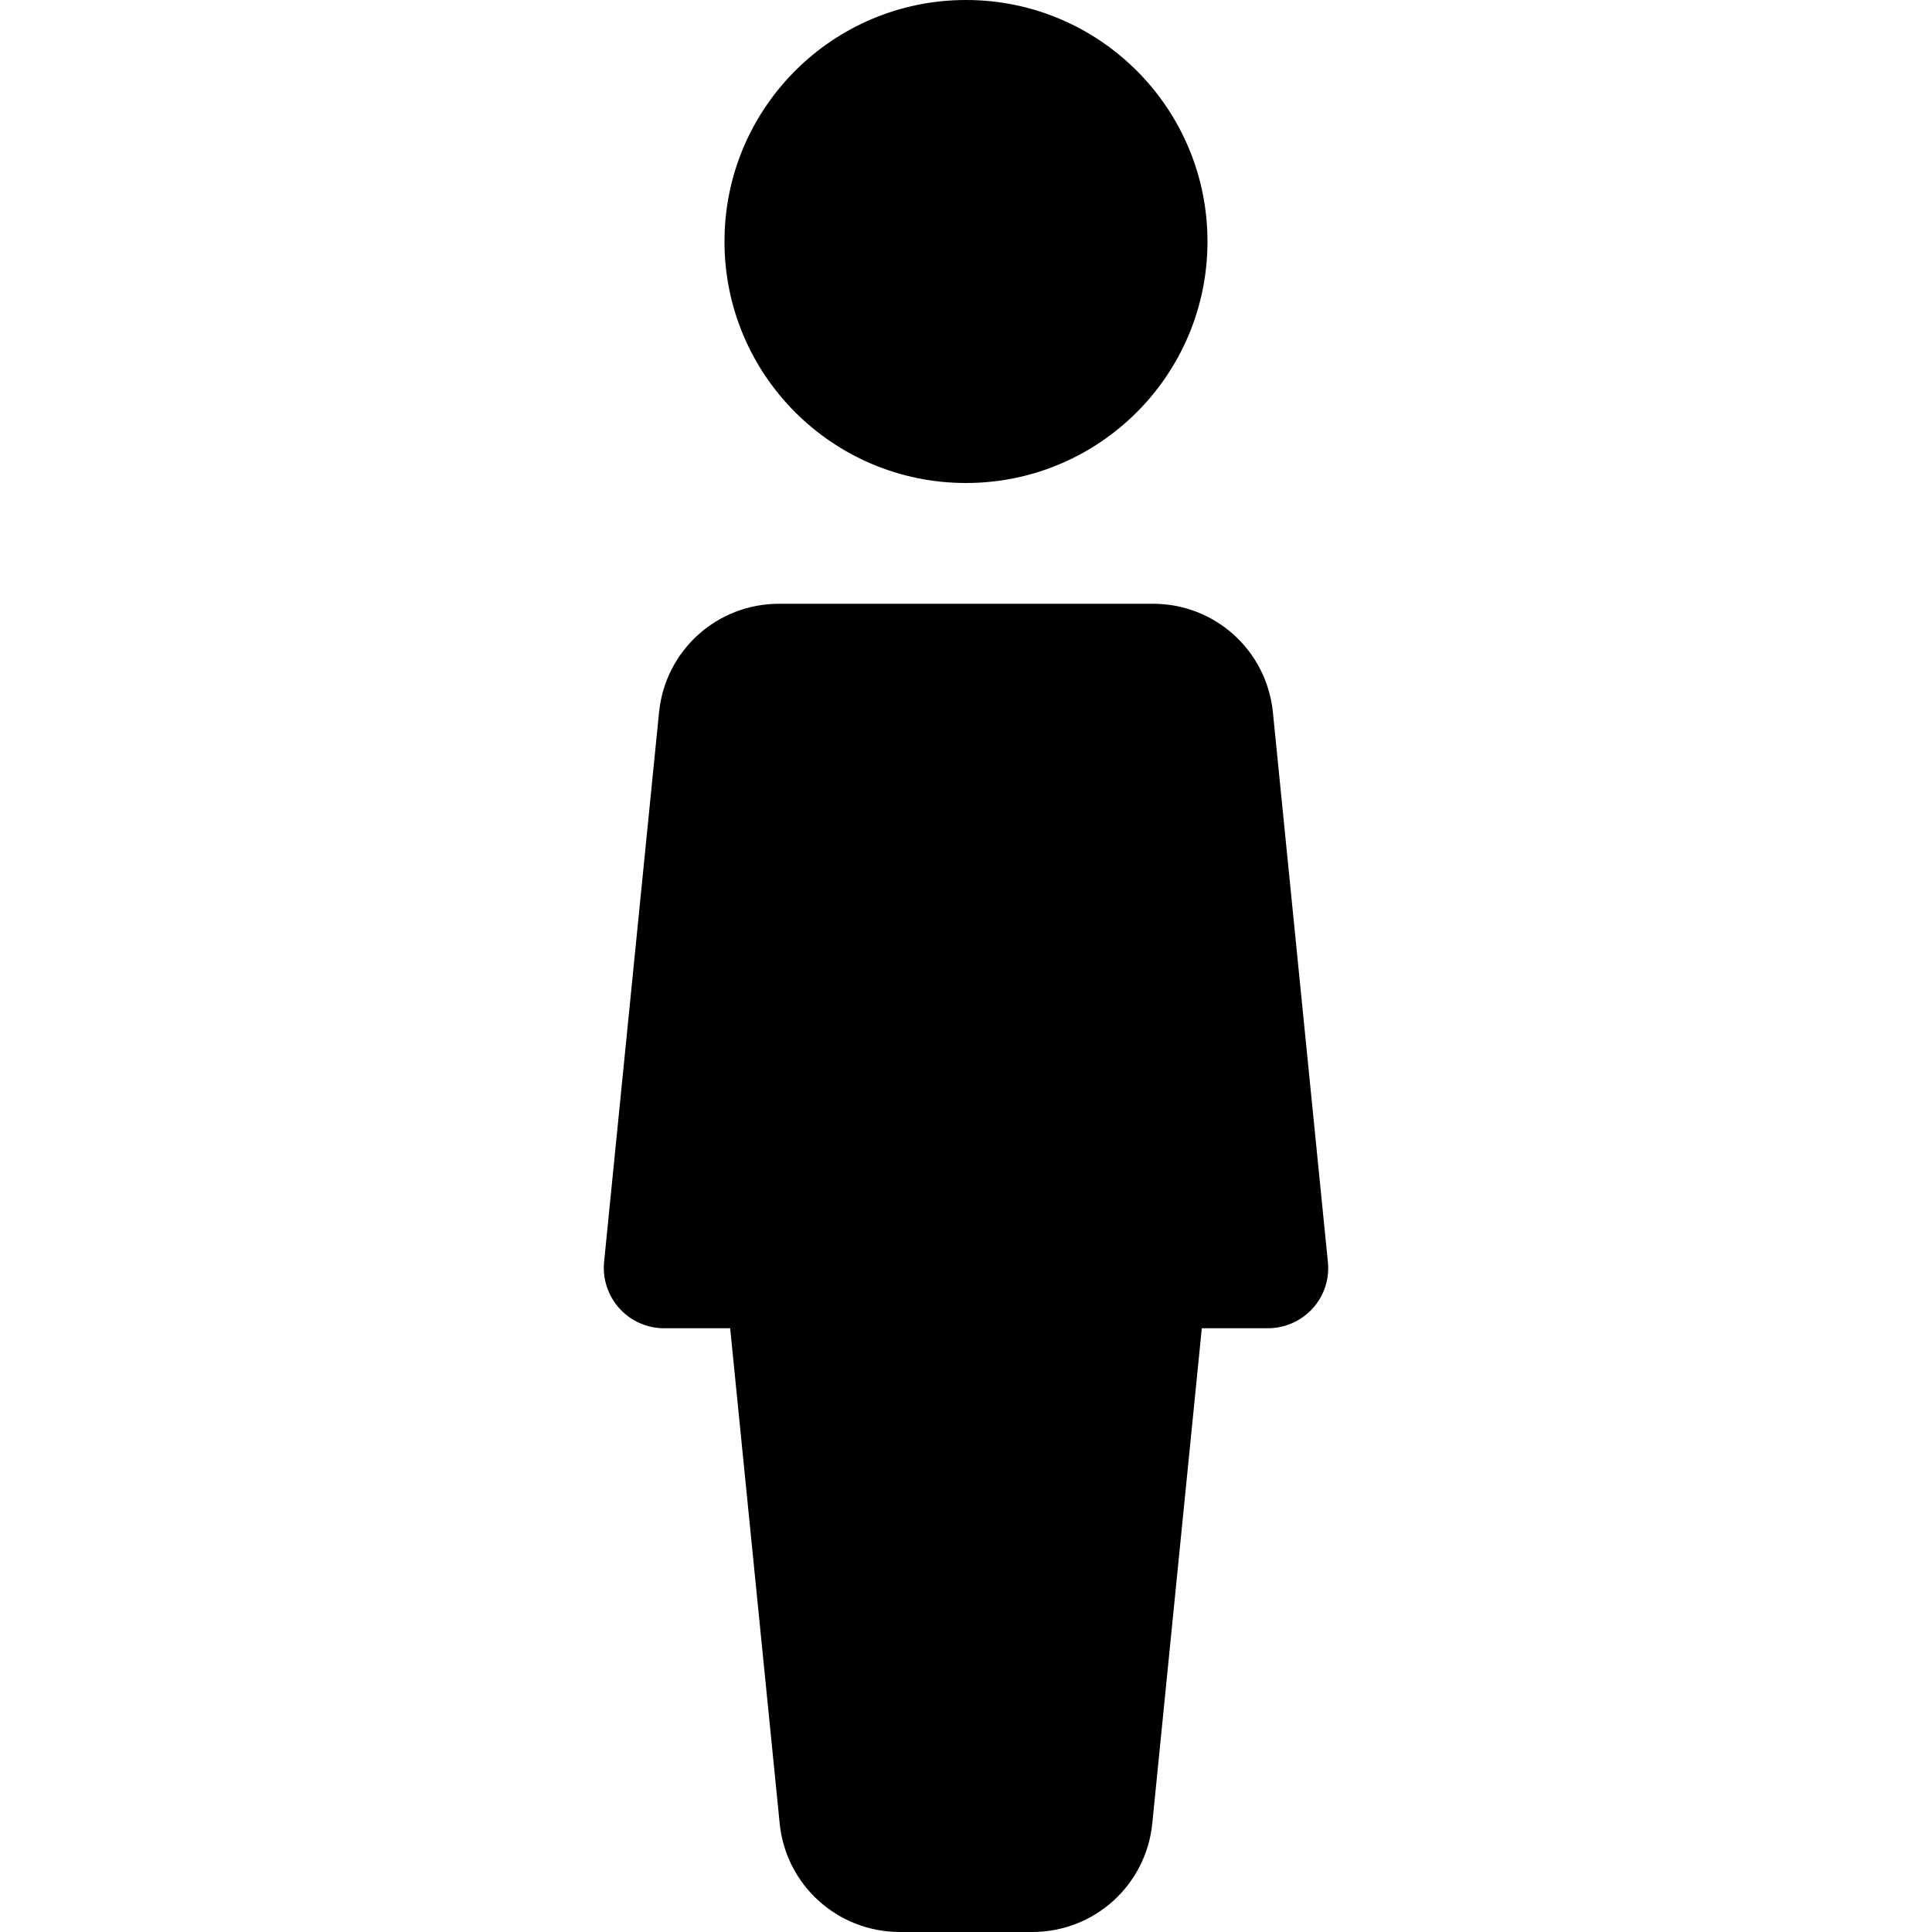
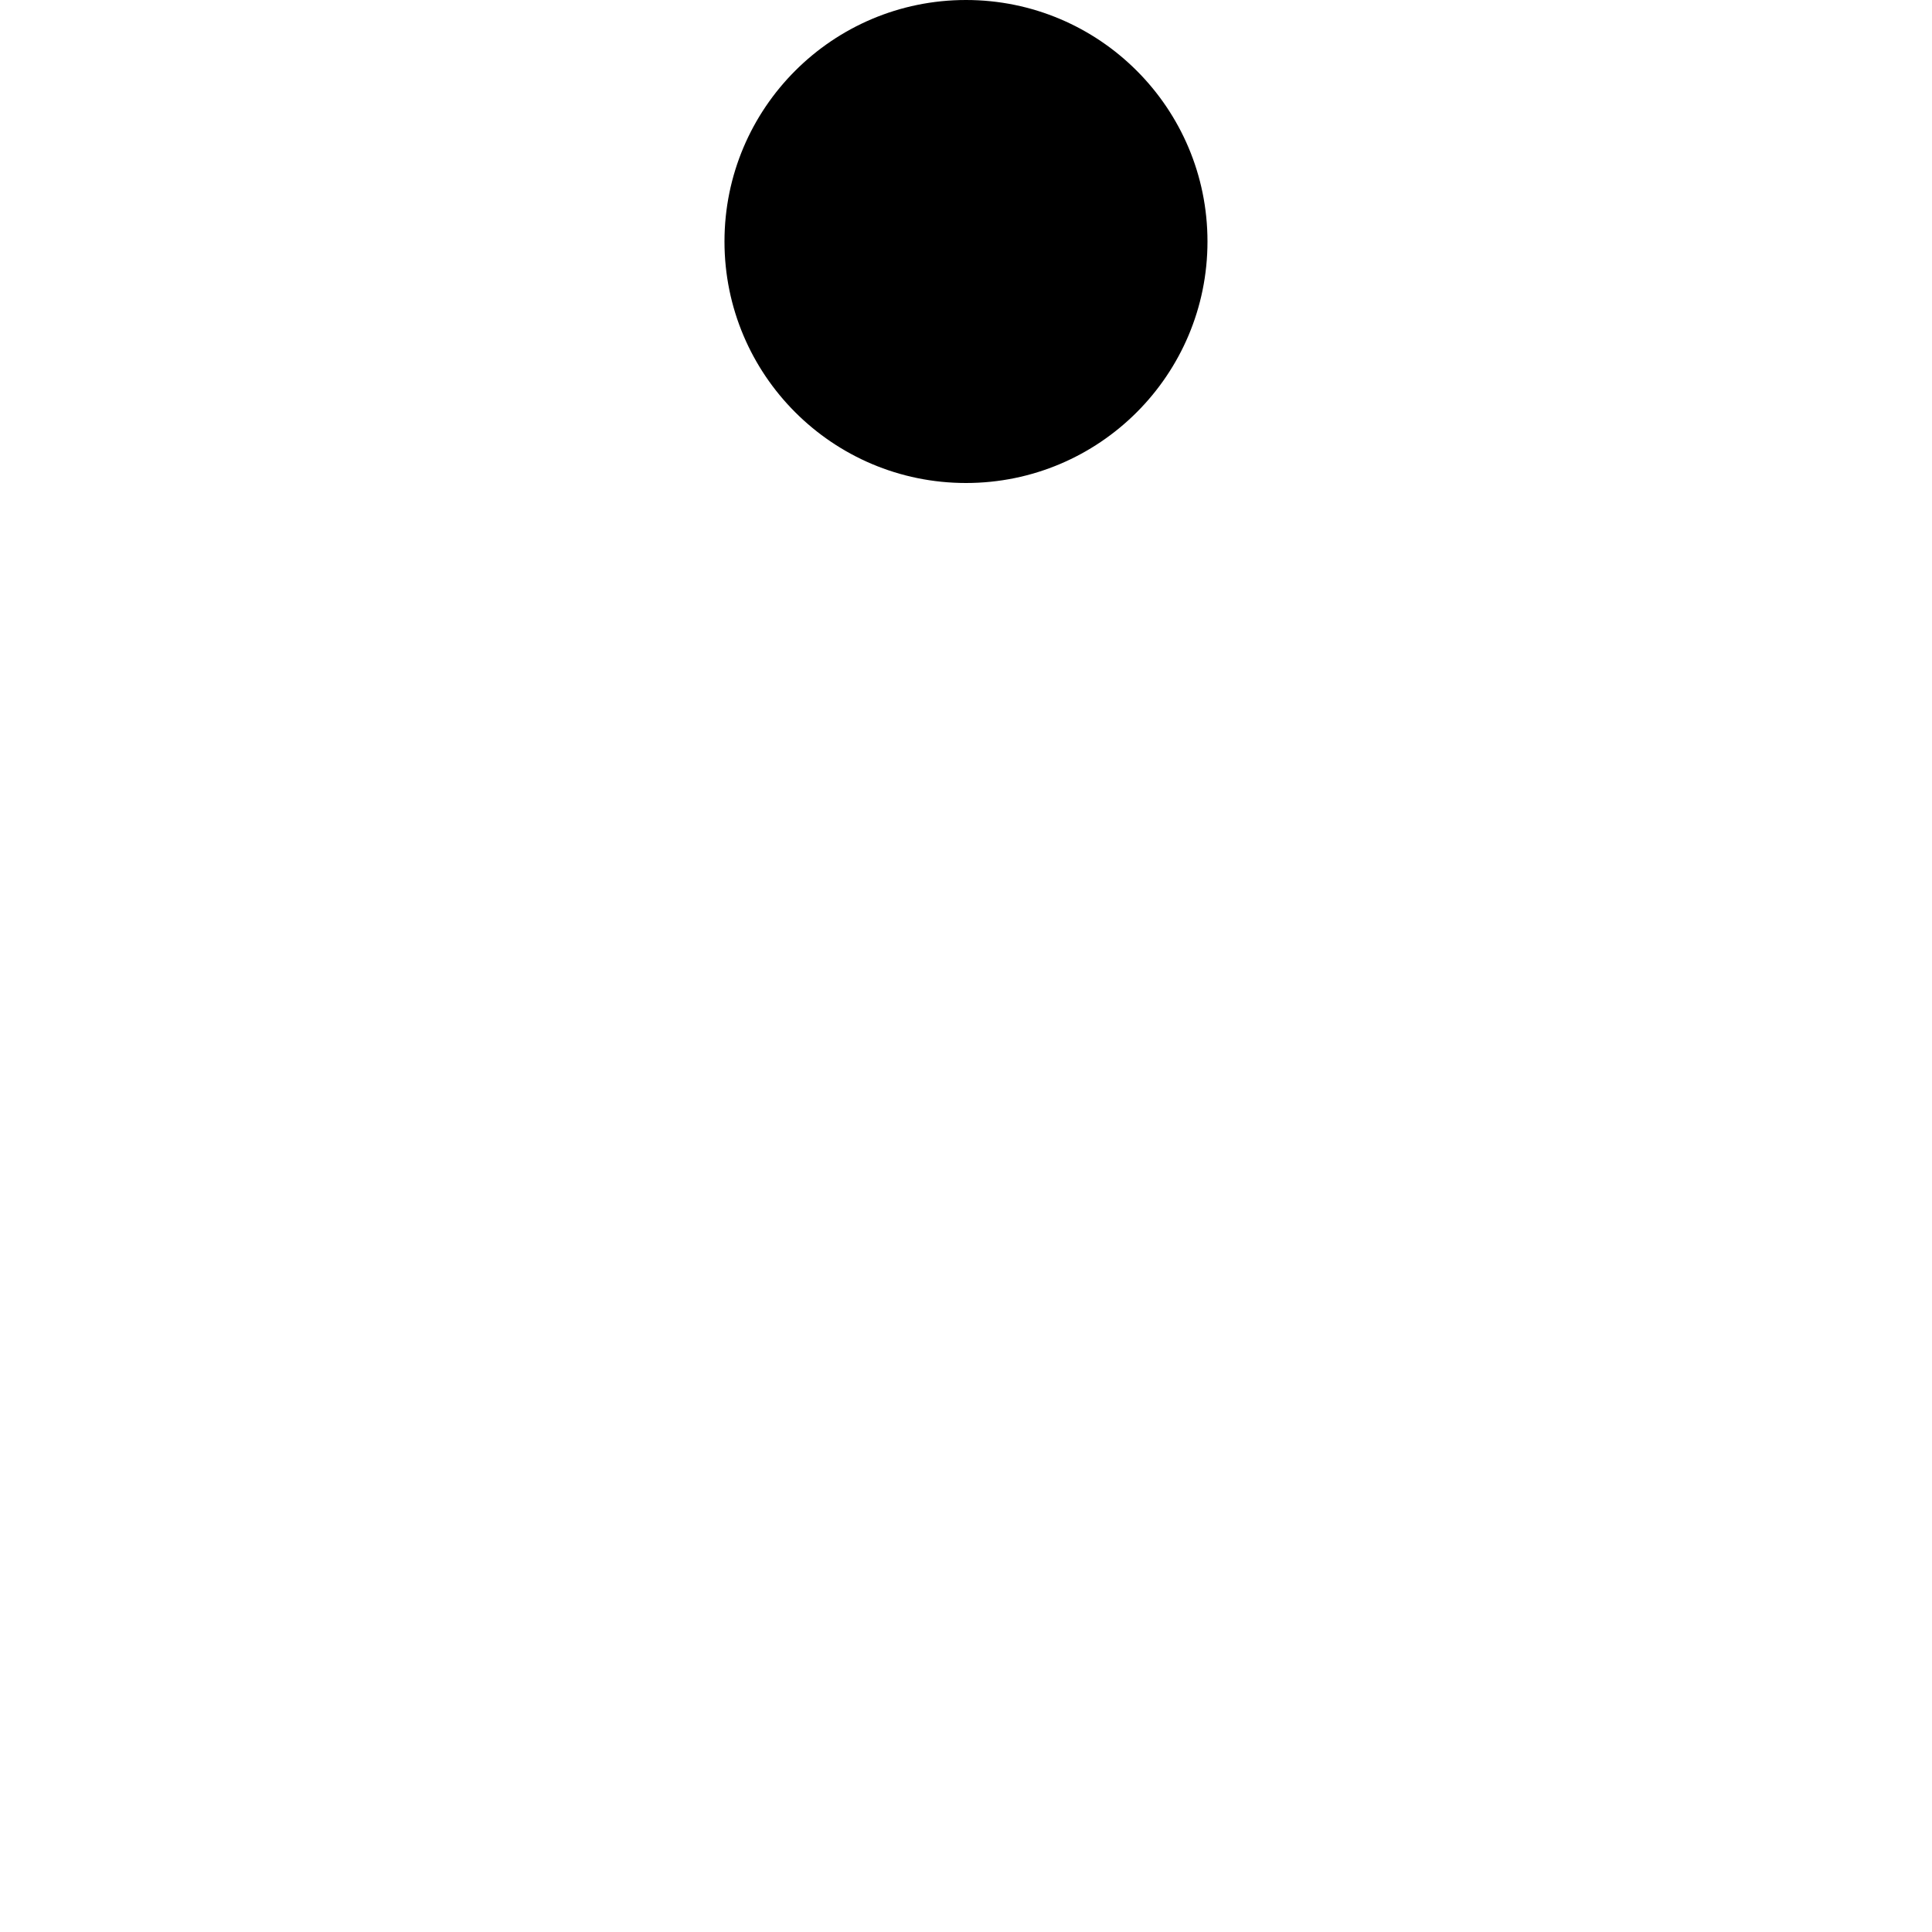
<svg xmlns="http://www.w3.org/2000/svg" version="1.1" id="Capa_1" x="0px" y="0px" viewBox="0 0 512 512" style="enable-background:new 0 0 512 512;" xml:space="preserve">
  <g>
    <g>
      <circle cx="255.995" cy="64" r="64" />
    </g>
  </g>
  <g>
    <g>
-       <path d="M351.899,334.4l-14.56-145.568C335.707,172.384,322.011,160,305.531,160h-99.04c-16.512,0-30.208,12.384-31.84,28.8    l-14.56,145.6c-0.448,4.512,1.024,8.96,4.064,12.352c3.008,3.328,7.328,5.248,11.84,5.248h17.504l13.12,131.2    c1.632,16.384,15.36,28.8,31.872,28.8h35.04c16.512,0,30.208-12.416,31.84-28.8l13.12-131.2h17.504    c4.544,0,8.832-1.92,11.872-5.248C350.907,343.392,352.379,338.912,351.899,334.4z" />
-     </g>
+       </g>
  </g>
  <g>
</g>
  <g>
</g>
  <g>
</g>
  <g>
</g>
  <g>
</g>
  <g>
</g>
  <g>
</g>
  <g>
</g>
  <g>
</g>
  <g>
</g>
  <g>
</g>
  <g>
</g>
  <g>
</g>
  <g>
</g>
  <g>
</g>
</svg>